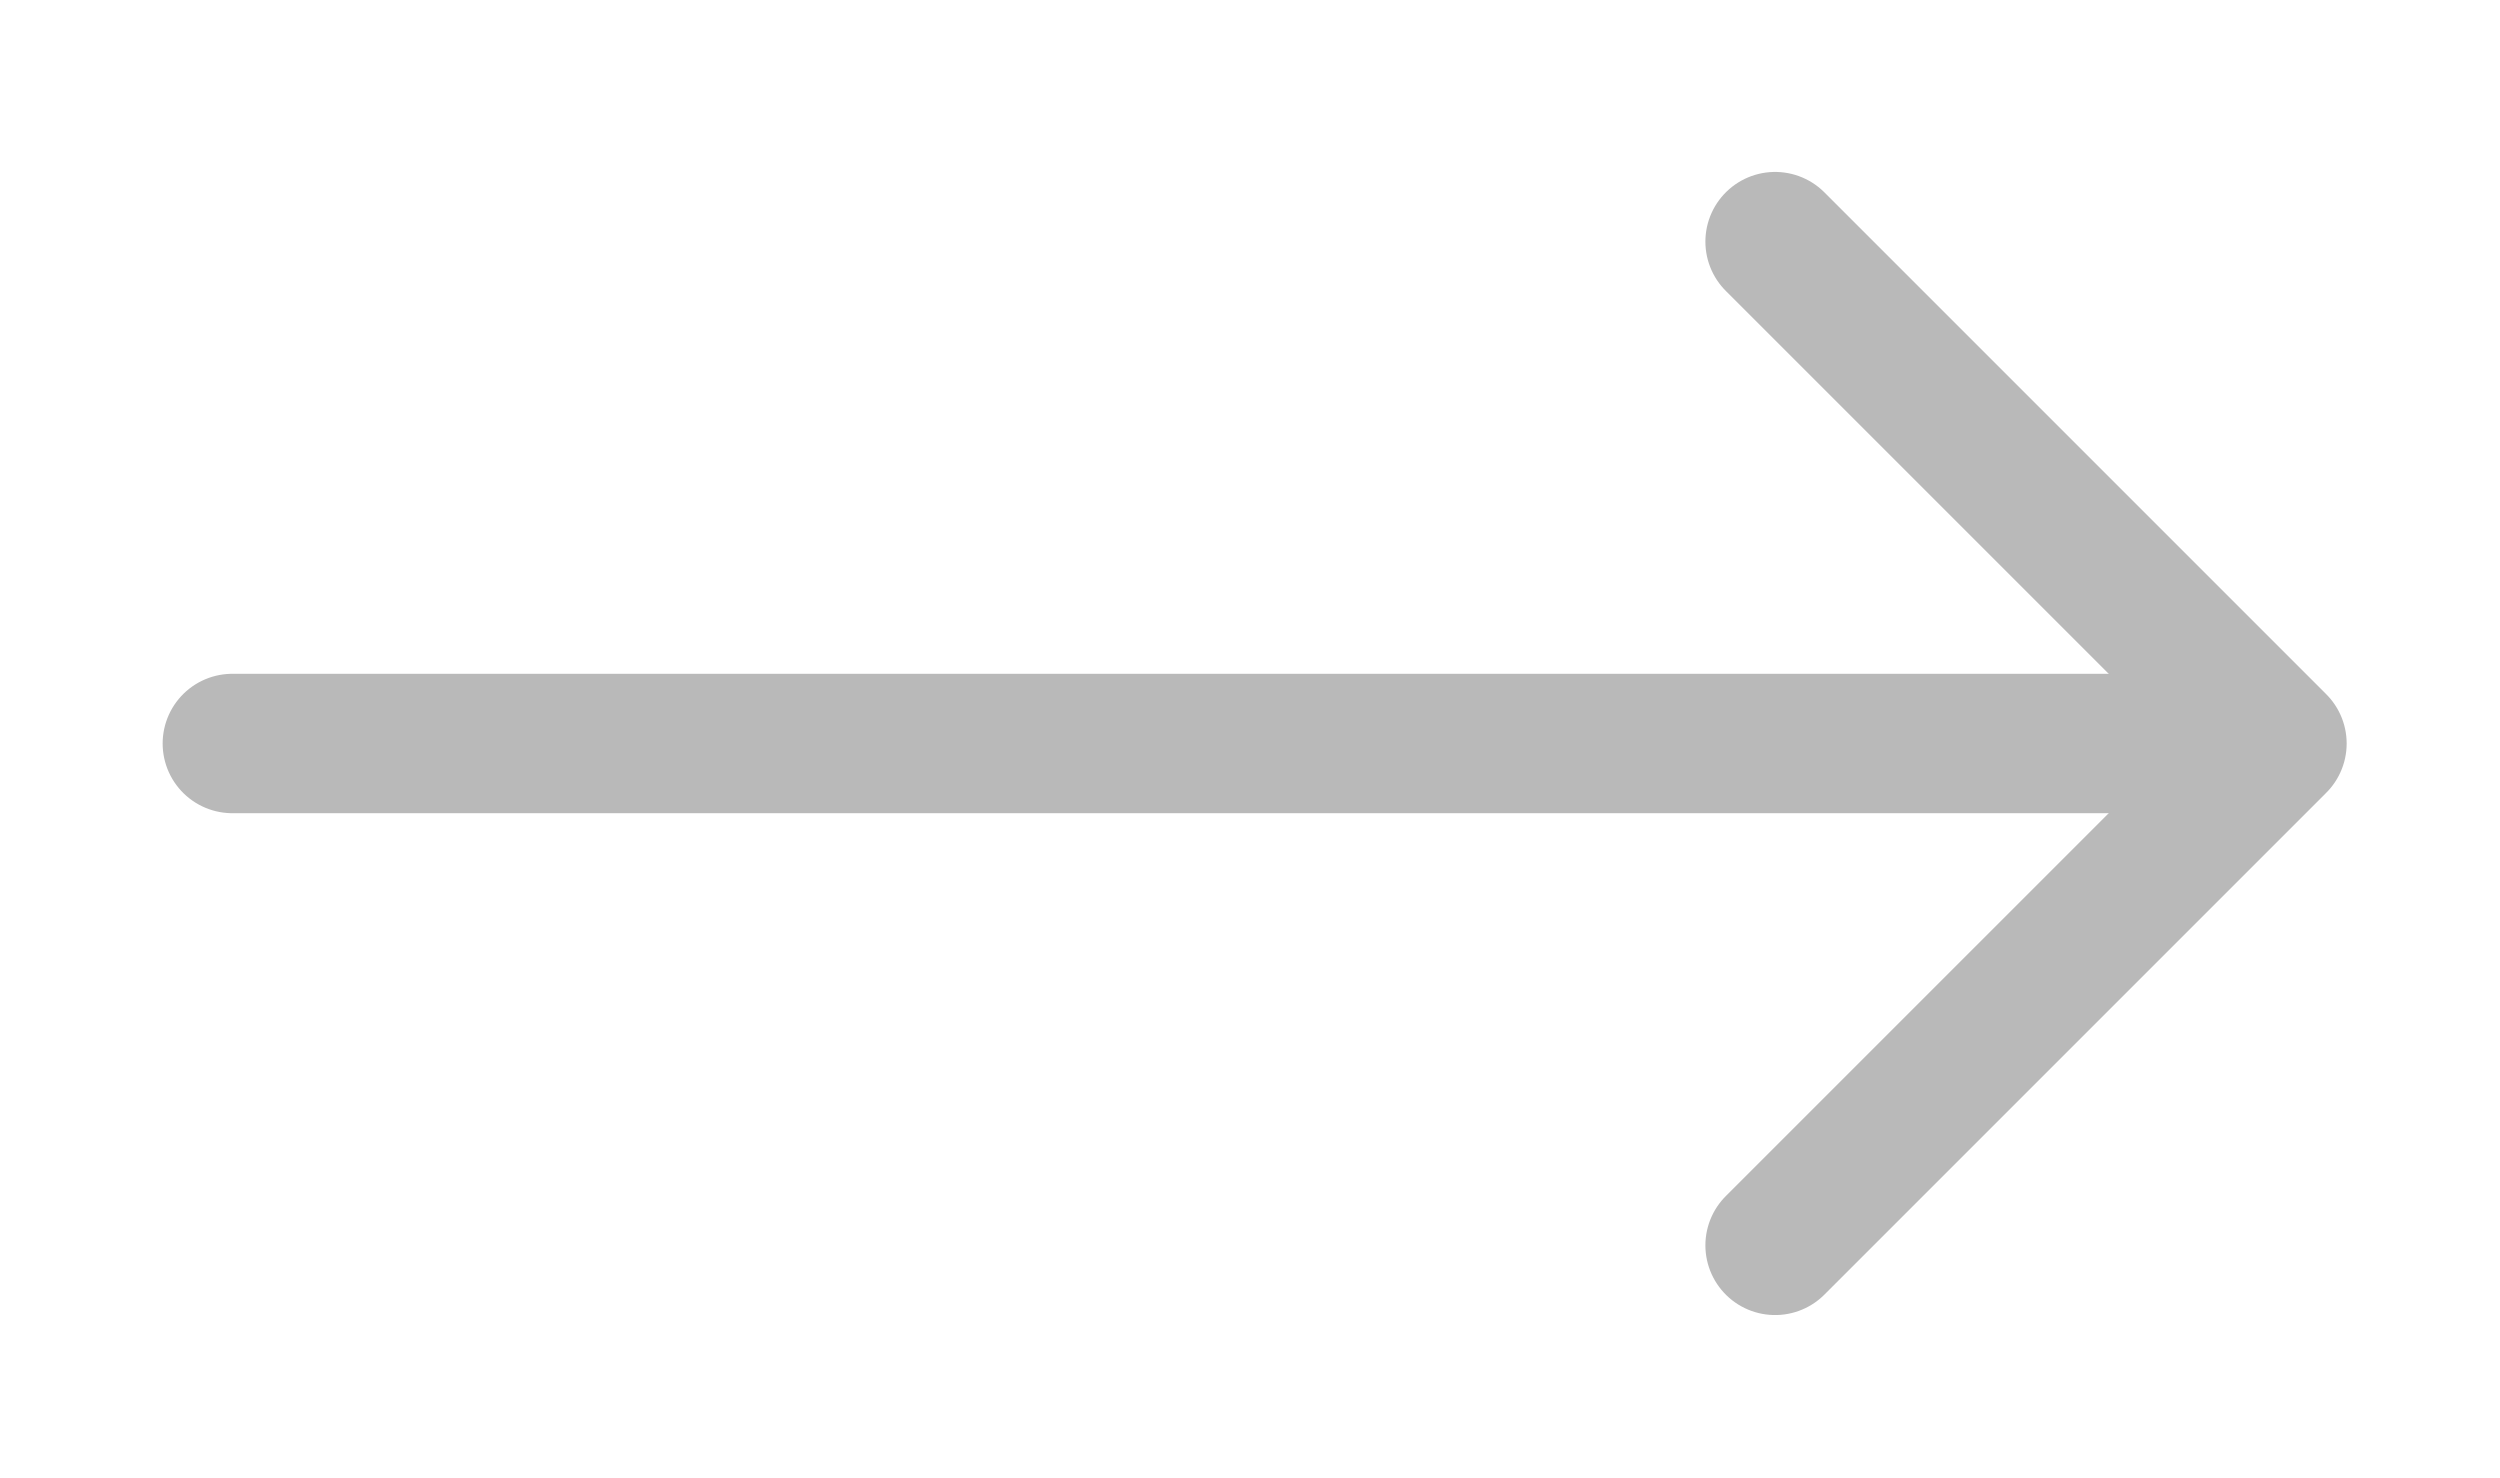
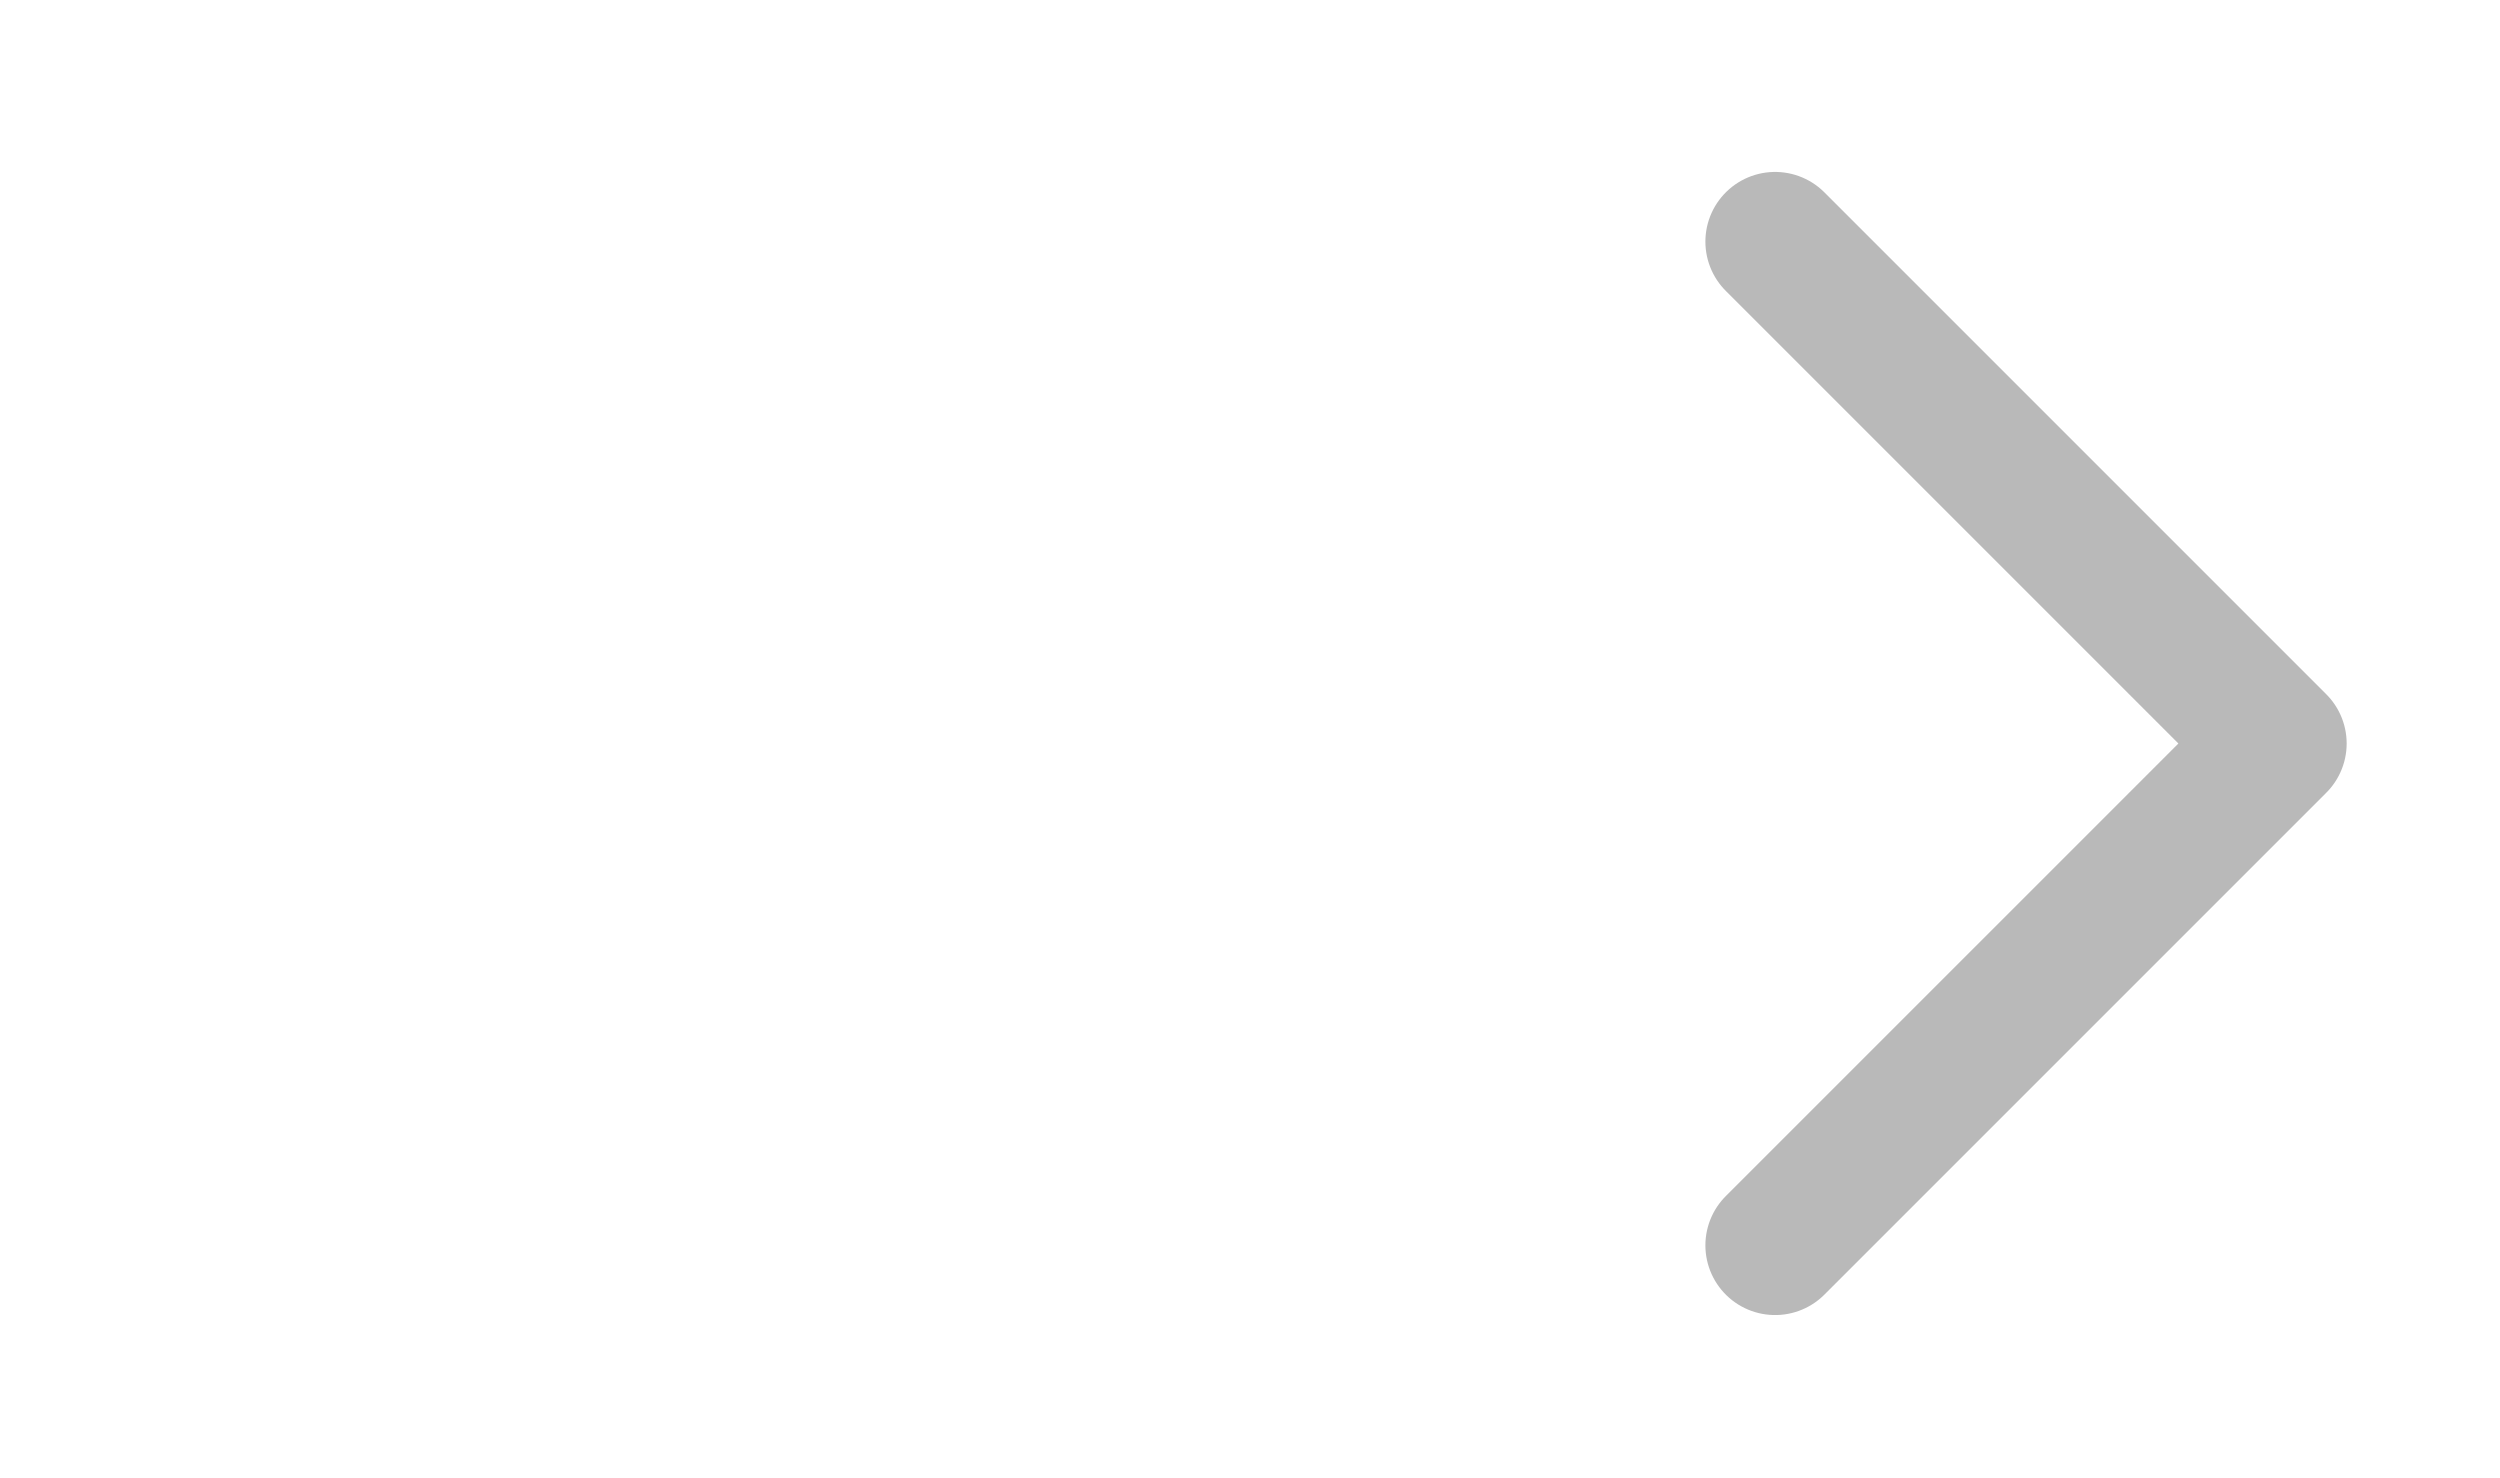
<svg xmlns="http://www.w3.org/2000/svg" viewBox="0 0 26.9 15.9">
-   <path fill="none" stroke="#b9b9b9" stroke-width="1.5" stroke-linecap="round" stroke-miterlimit="10" d="M2.5 8h21.8" />
  <path fill="none" stroke="#b9b9b9" stroke-width="1.5" stroke-linecap="round" stroke-linejoin="round" stroke-miterlimit="10" d="M19.1 13.4L24.5 8l-5.4-5.4" />
</svg>